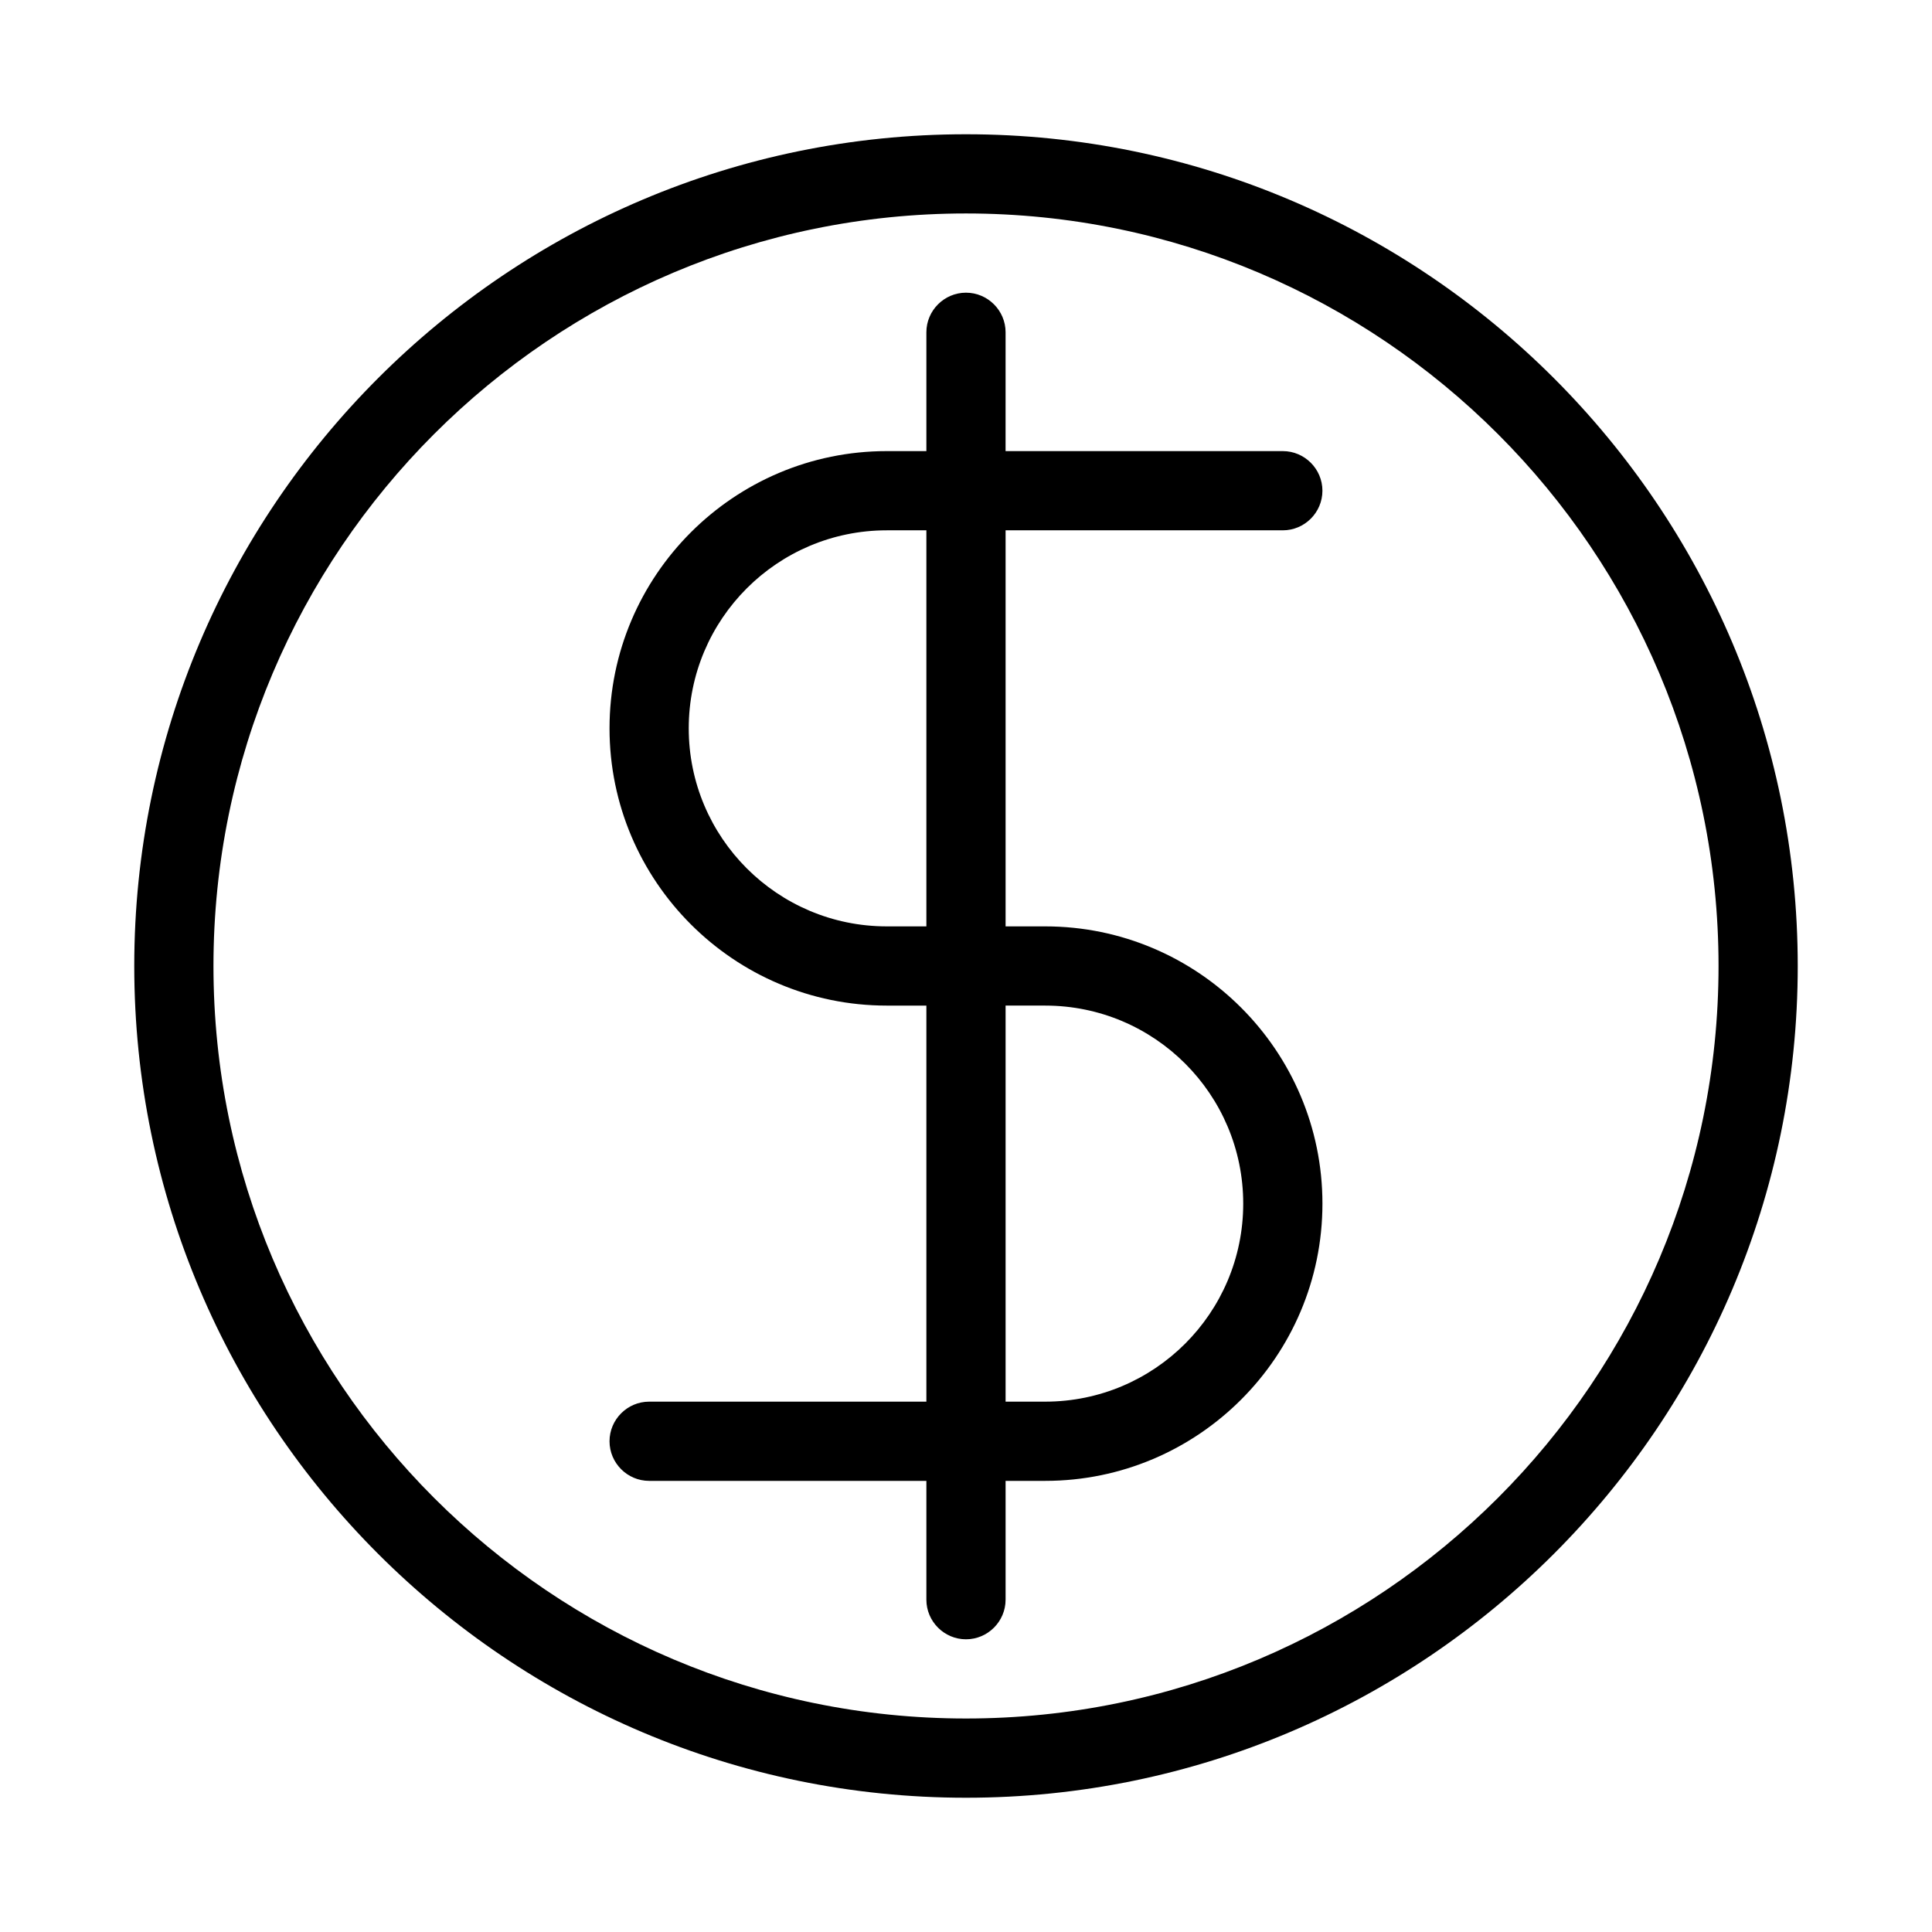
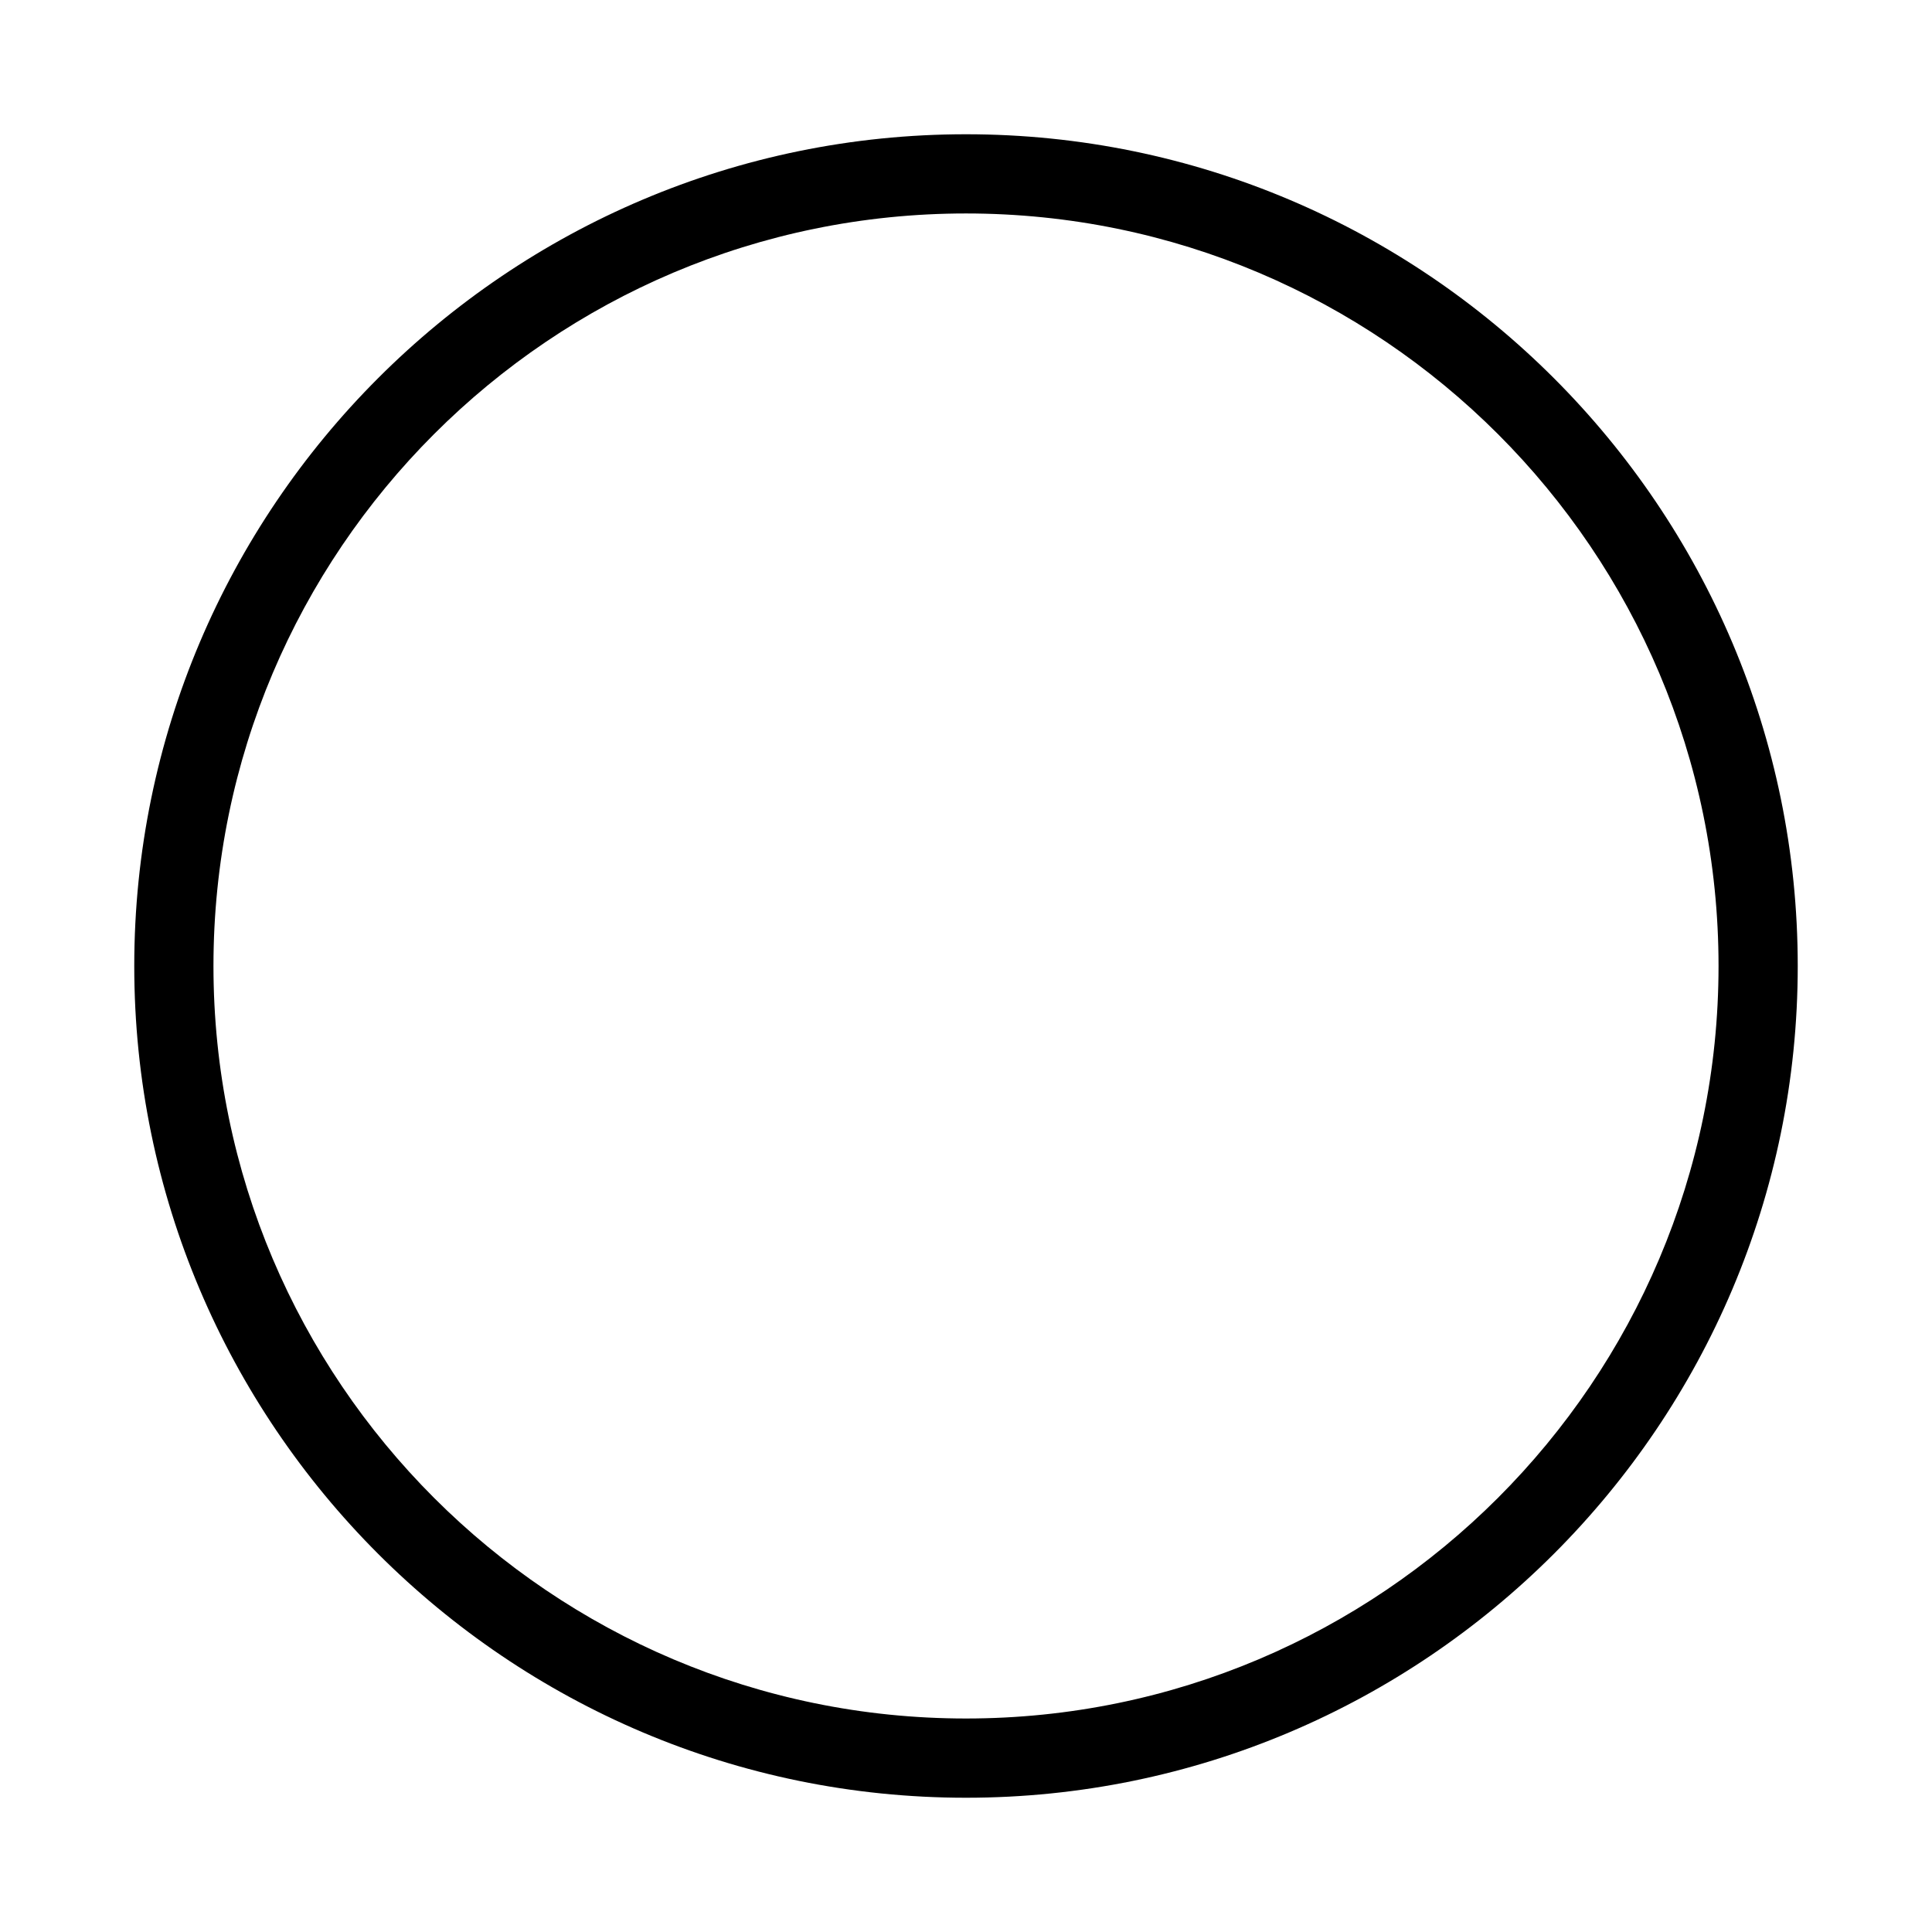
<svg xmlns="http://www.w3.org/2000/svg" fill="#000000" width="800px" height="800px" version="1.1" viewBox="144 144 512 512">
  <g>
-     <path d="m483.96 284.54c5.773 0 10.496-4.723 10.496-10.496s-4.723-10.496-10.496-10.496h-73.473l0.004-31.488c0-5.773-4.723-10.496-10.496-10.496s-10.496 4.723-10.496 10.496v31.488h-10.496c-40.516 0-73.473 32.957-73.473 73.473 0 40.516 32.957 73.473 73.473 73.473h10.496v104.96h-73.473c-5.773 0-10.496 4.723-10.496 10.496s4.723 10.496 10.496 10.496h73.473v31.488c0 5.773 4.723 10.496 10.496 10.496s10.496-4.723 10.496-10.496v-31.488h10.496c40.516 0 73.473-32.957 73.473-73.473 0-40.516-32.957-73.473-73.473-73.473h-10.496v-104.96zm-94.461 104.96h-10.496c-28.969 0-52.48-23.512-52.48-52.48s23.512-52.48 52.48-52.48h10.496zm31.488 20.992c28.969 0 52.48 23.512 52.48 52.48s-23.512 52.48-52.48 52.48h-10.496v-104.96z" />
    <path d="m400 179.58c-121.55 0-220.42 98.871-220.42 220.42 0 121.54 98.871 220.42 220.42 220.42 121.54 0 220.42-98.871 220.42-220.42-0.004-121.55-98.875-220.42-220.42-220.42zm0 419.84c-110 0-199.43-89.426-199.43-199.42 0-110 89.426-199.43 199.43-199.43s199.43 89.426 199.43 199.43c-0.004 110-89.43 199.42-199.43 199.42z" />
  </g>
</svg>